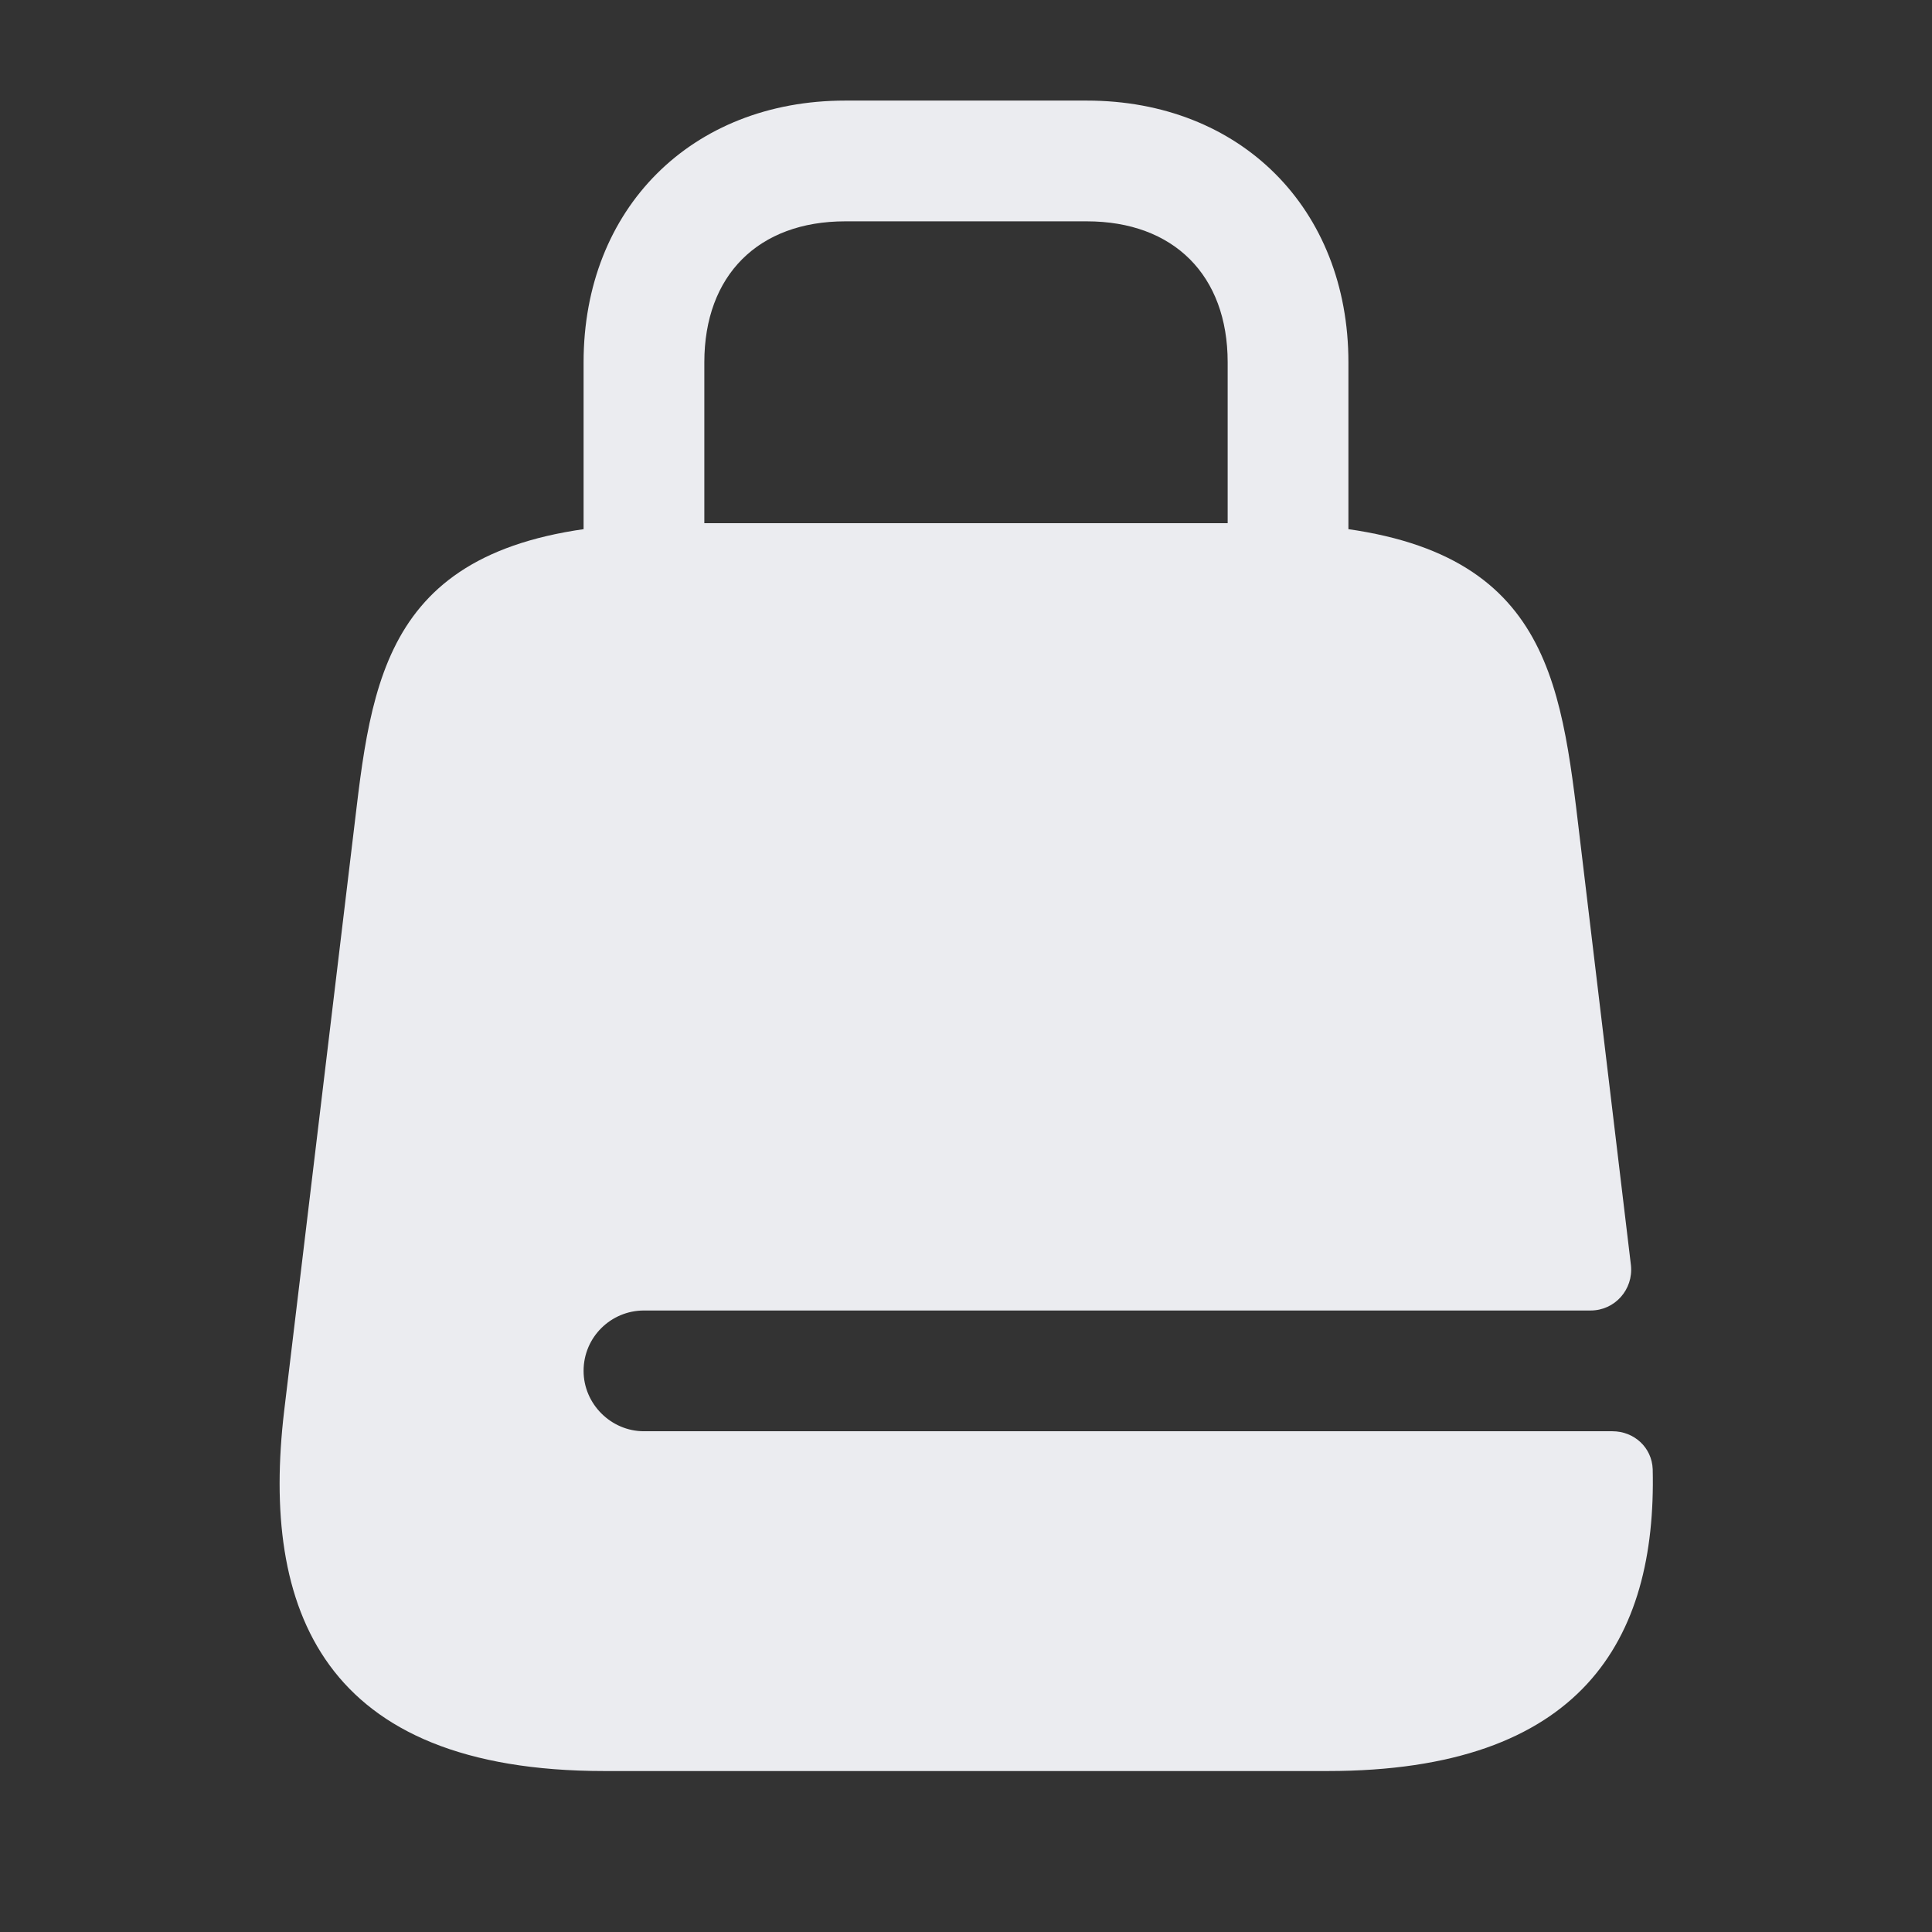
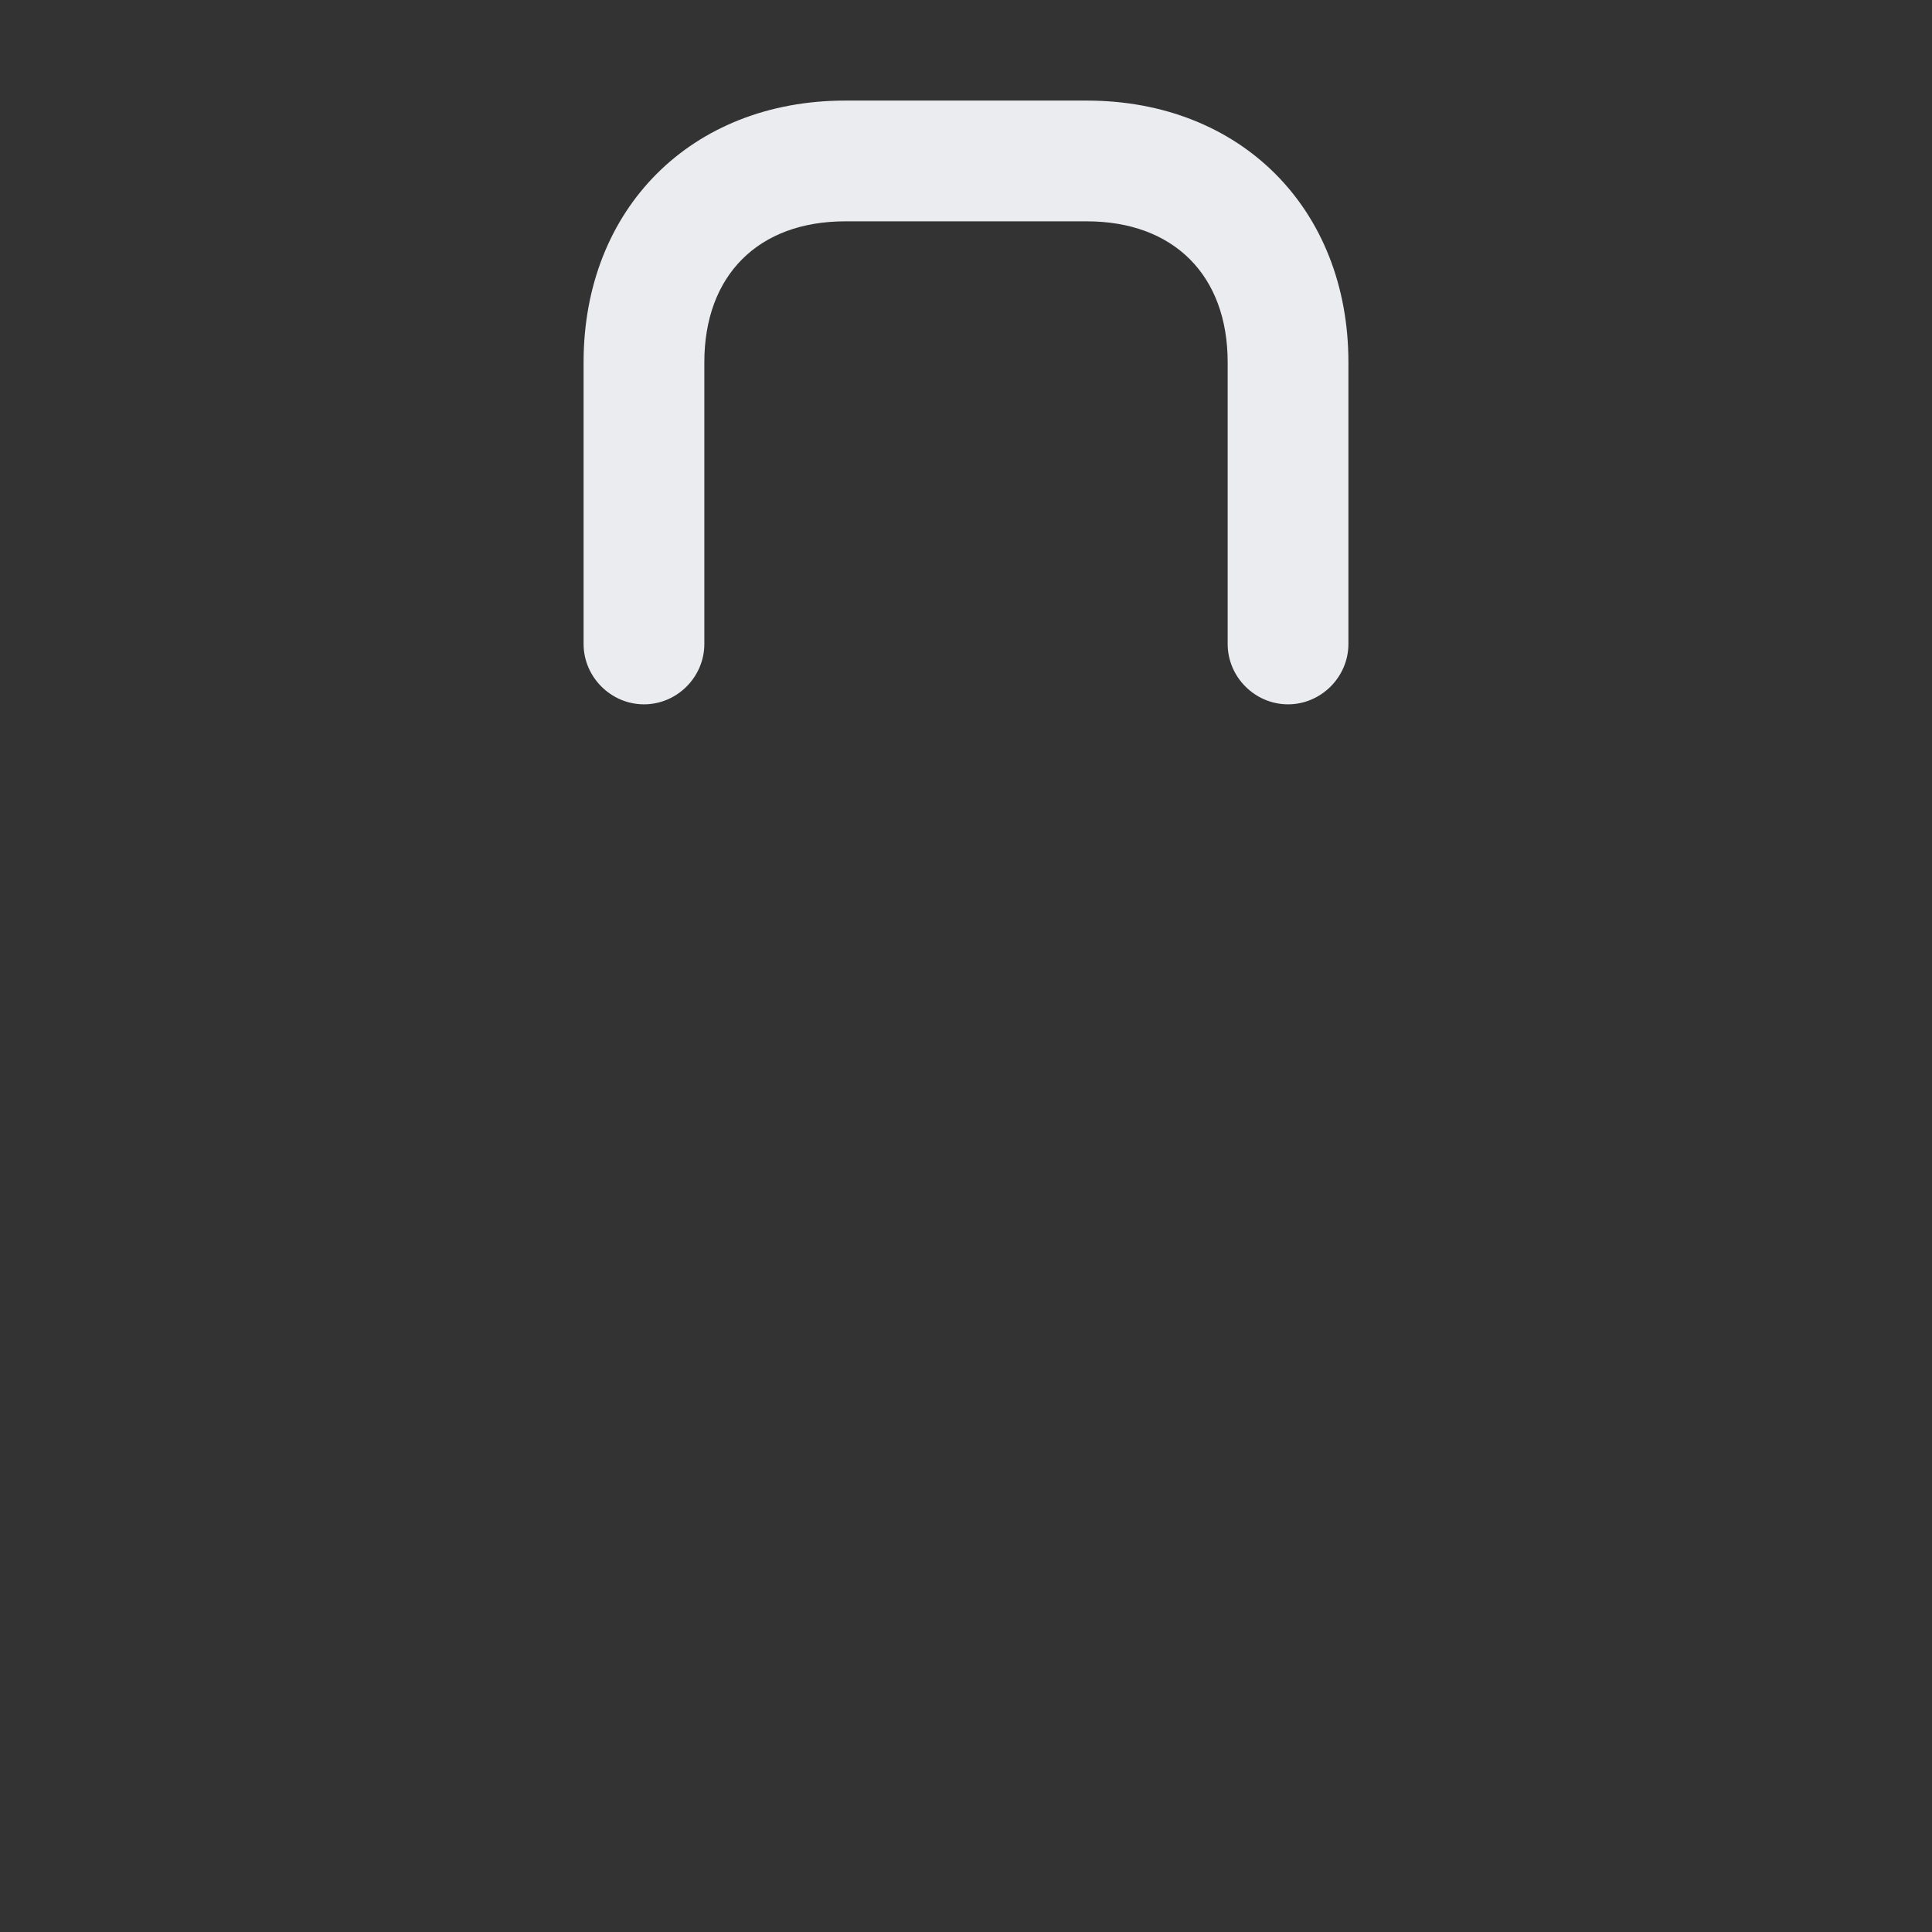
<svg xmlns="http://www.w3.org/2000/svg" width="16" height="16" viewBox="0 0 16 16" fill="none">
  <rect x="0" y="0" width="16" height="16" fill="#333333" stroke="none" />
  <path d="M10.667 5.833C10.393 5.833 10.167 5.607 10.167 5.333V3C10.167 2.28 9.72 1.833 9 1.833H7C6.28 1.833 5.833 2.28 5.833 3V5.333C5.833 5.607 5.607 5.833 5.333 5.833C5.06 5.833 4.833 5.607 4.833 5.333V3C4.833 1.727 5.727 0.833 7 0.833H9C10.273 0.833 11.167 1.727 11.167 3V5.333C11.167 5.607 10.94 5.833 10.667 5.833Z" fill="#EBECF0" />
-   <path d="M5.333 11.853C5.06 11.853 4.833 11.627 4.833 11.353C4.833 11.073 5.06 10.853 5.333 10.853H13.173C13.373 10.853 13.527 10.68 13.507 10.48L13.053 6.687C12.893 5.393 12.667 4.333 10.4 4.333H5.6C3.333 4.333 3.107 5.393 2.953 6.687L2.353 11.687C2.16 13.327 2.667 14.667 5.007 14.667H10.993C13.1 14.667 13.72 13.58 13.687 12.167C13.68 11.987 13.533 11.853 13.353 11.853H5.333Z" fill="#EBECF0" />
</svg>